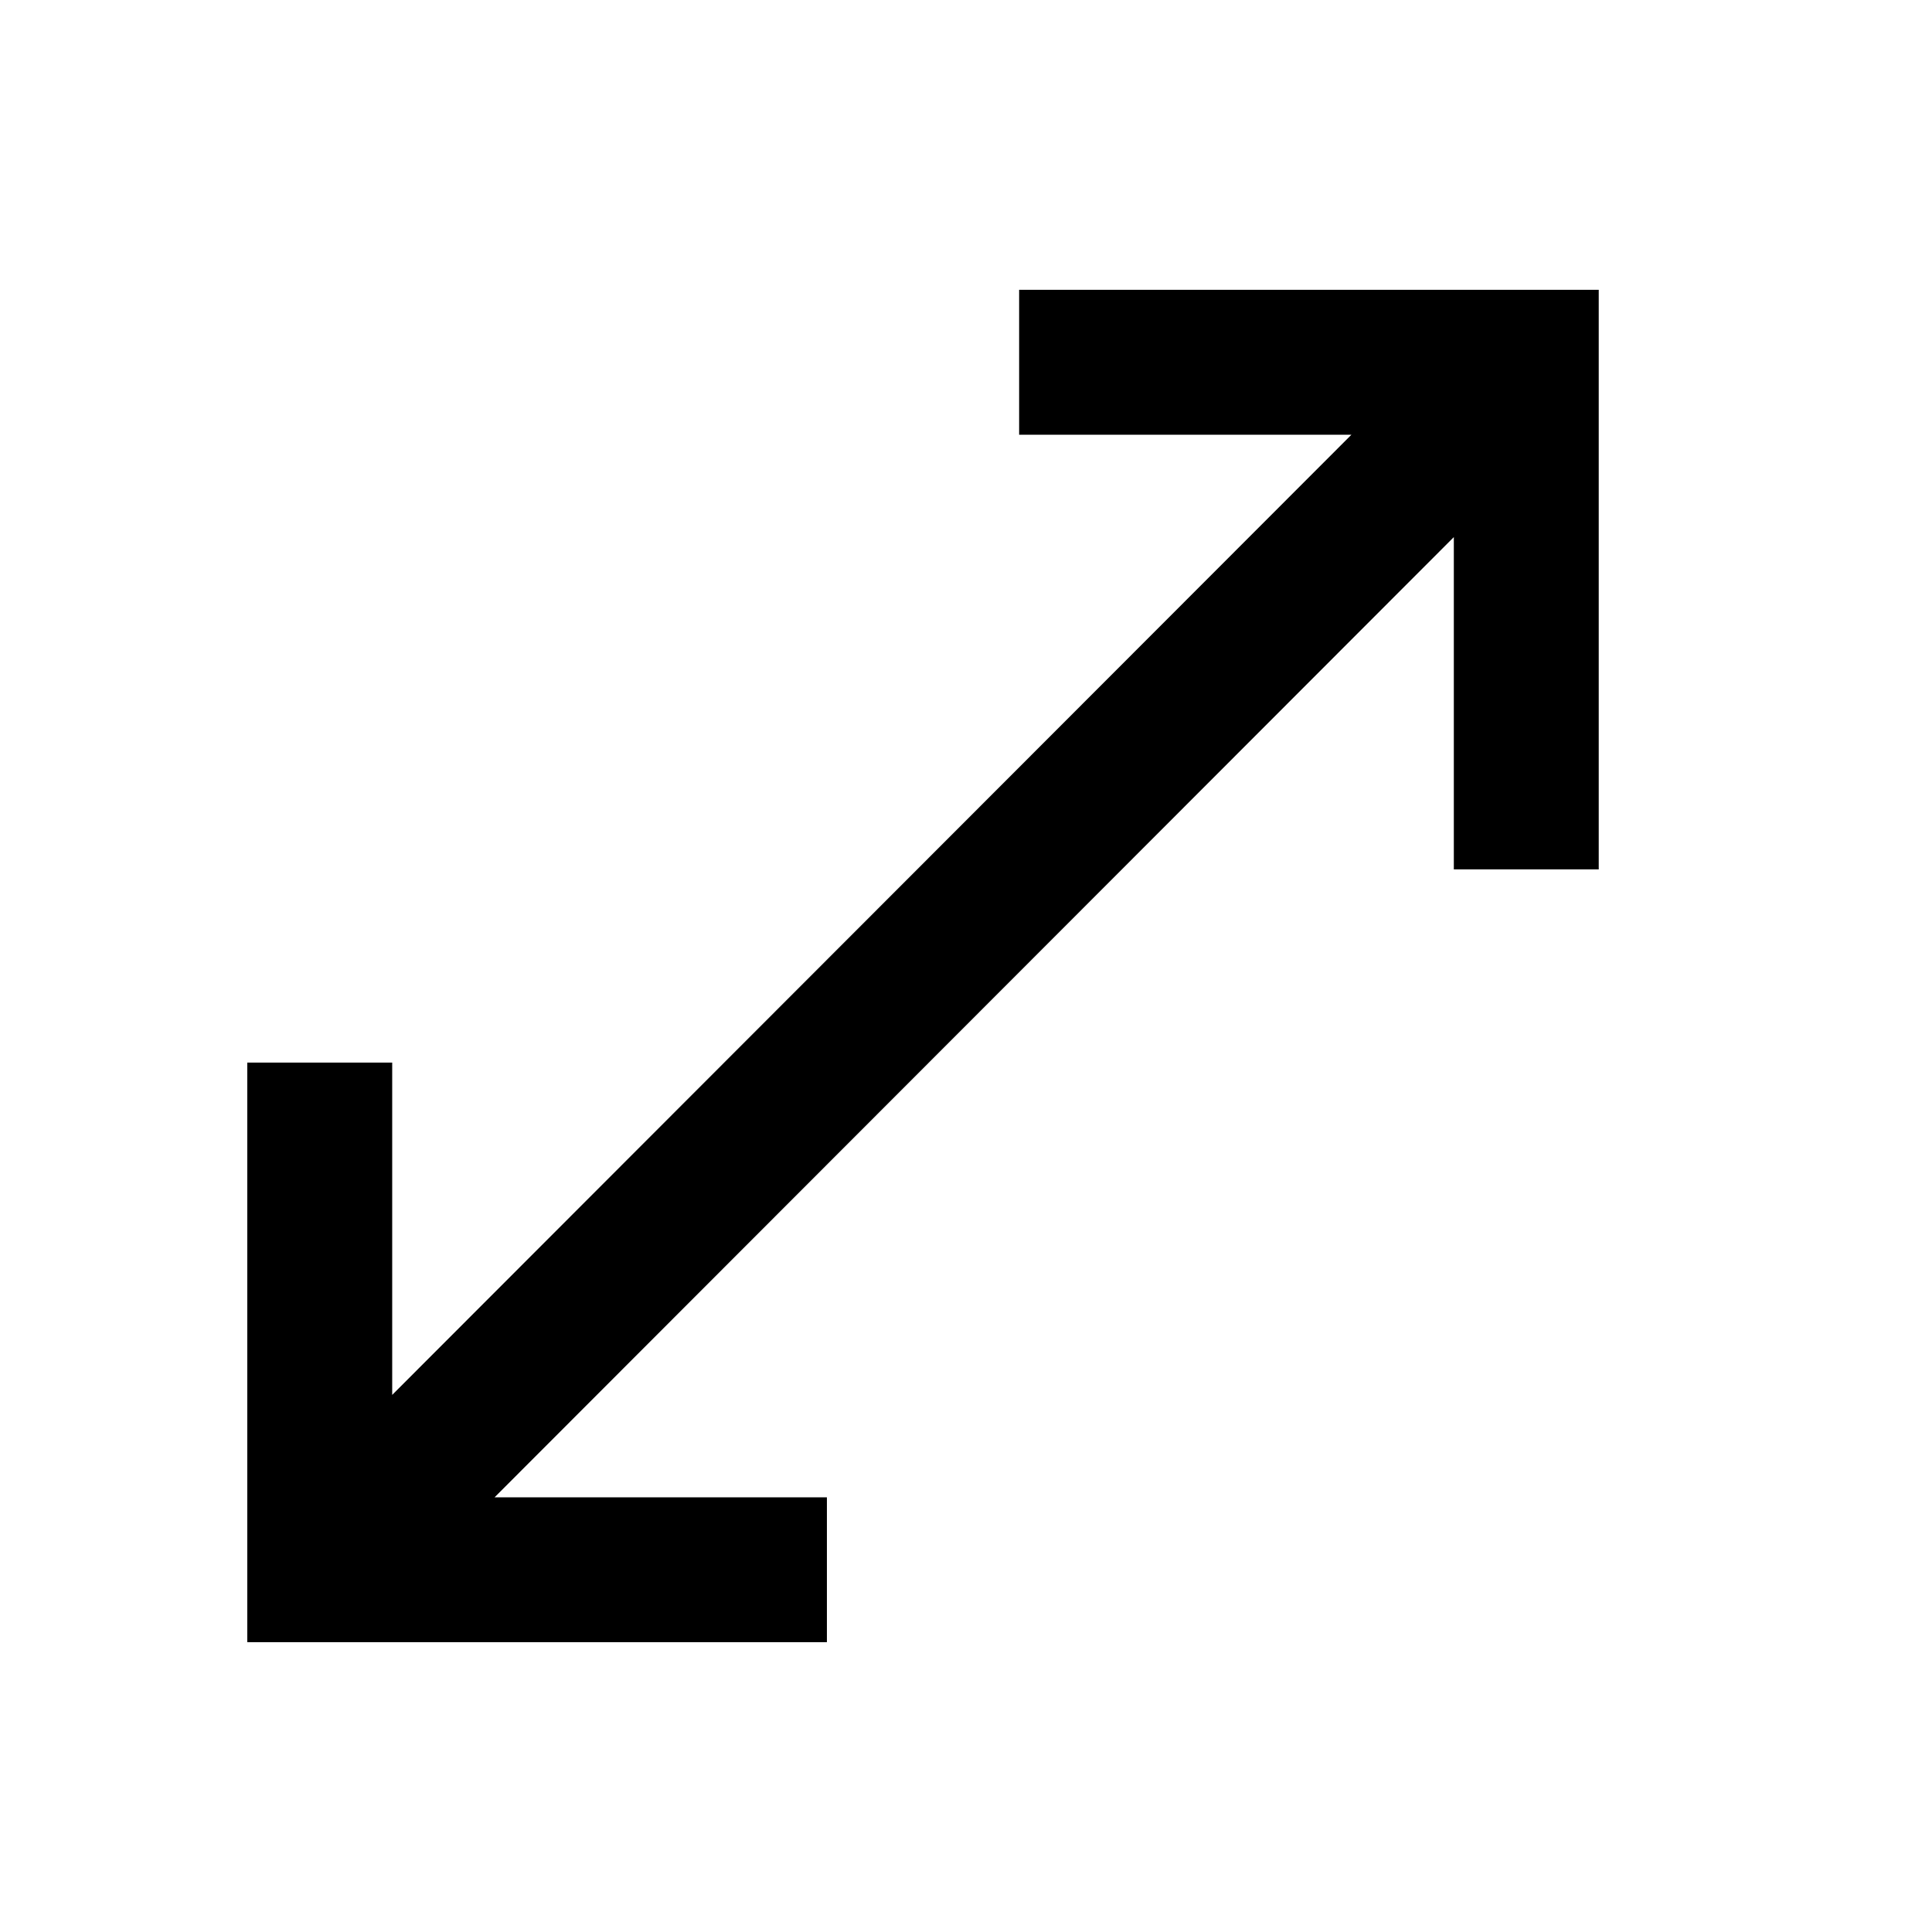
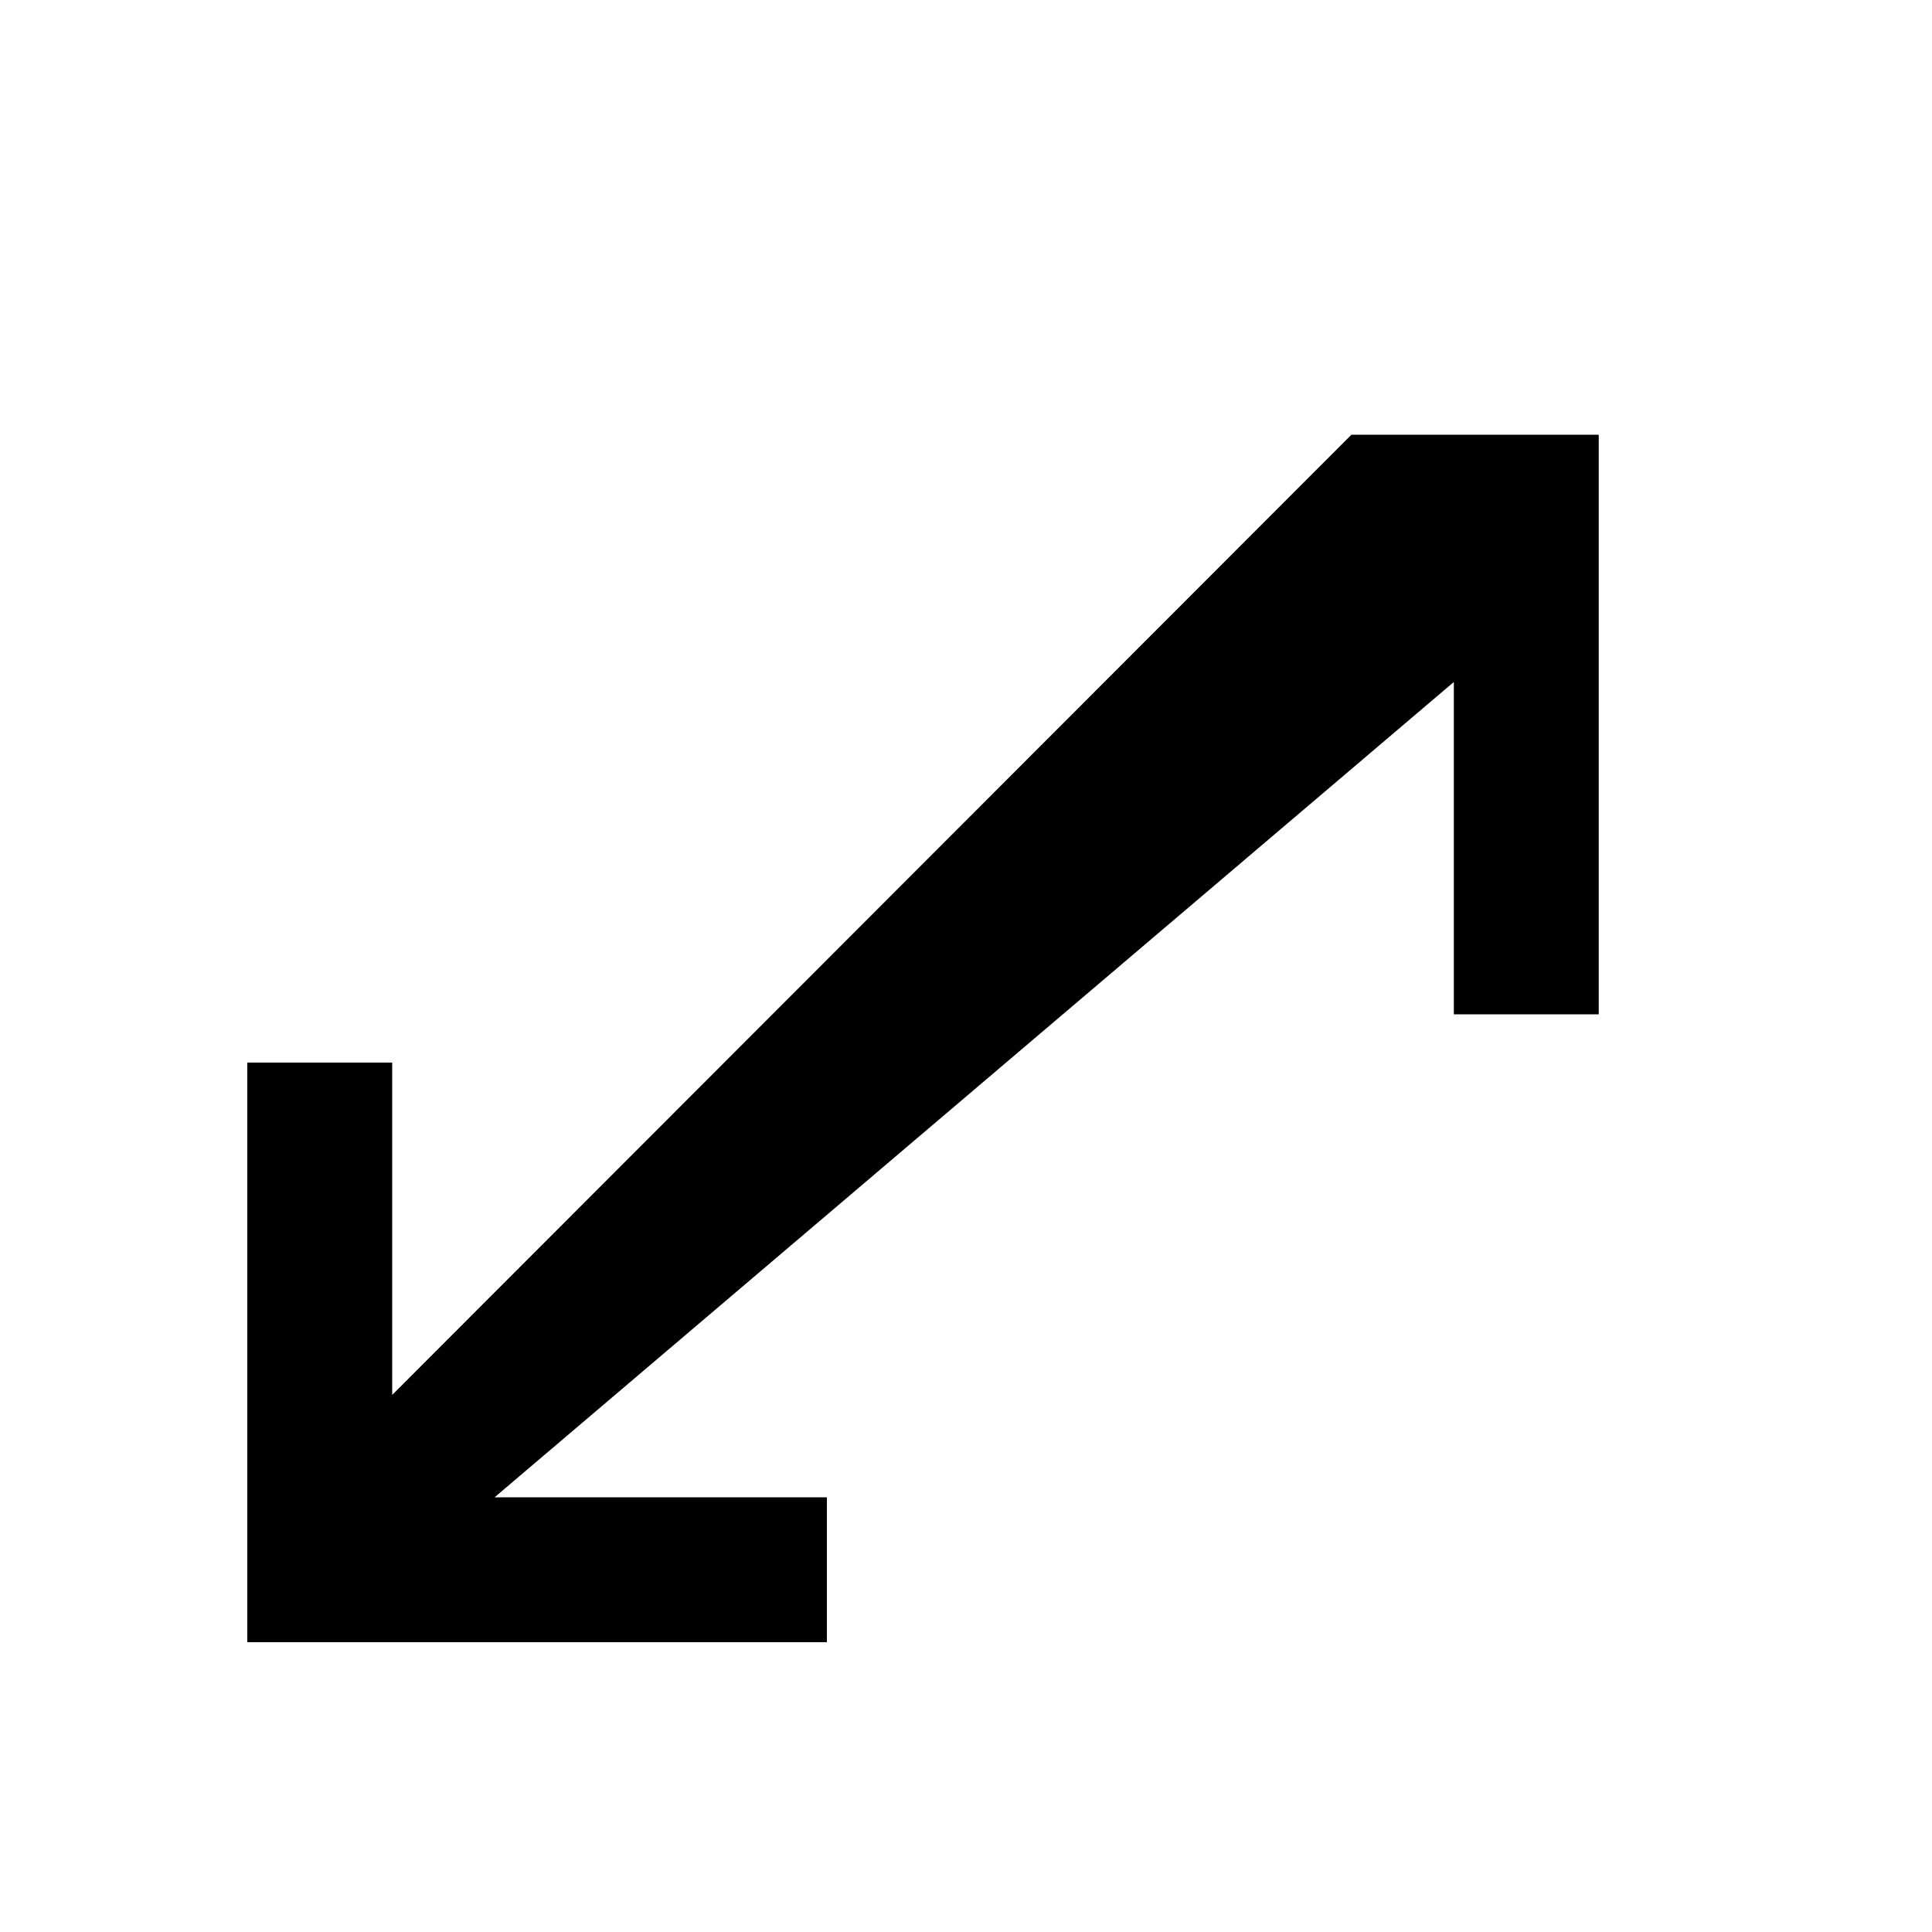
<svg xmlns="http://www.w3.org/2000/svg" id="Ebene_1" version="1.1" viewBox="0 0 20 20">
-   <path d="M2.56,17v-6h1.5v3.44L13.99,4.5h-3.44v-1.5h6v6h-1.5v-3.44L5.12,15.5h3.44v1.5H2.56Z" />
+   <path d="M2.56,17v-6h1.5v3.44L13.99,4.5h-3.44h6v6h-1.5v-3.44L5.12,15.5h3.44v1.5H2.56Z" />
</svg>